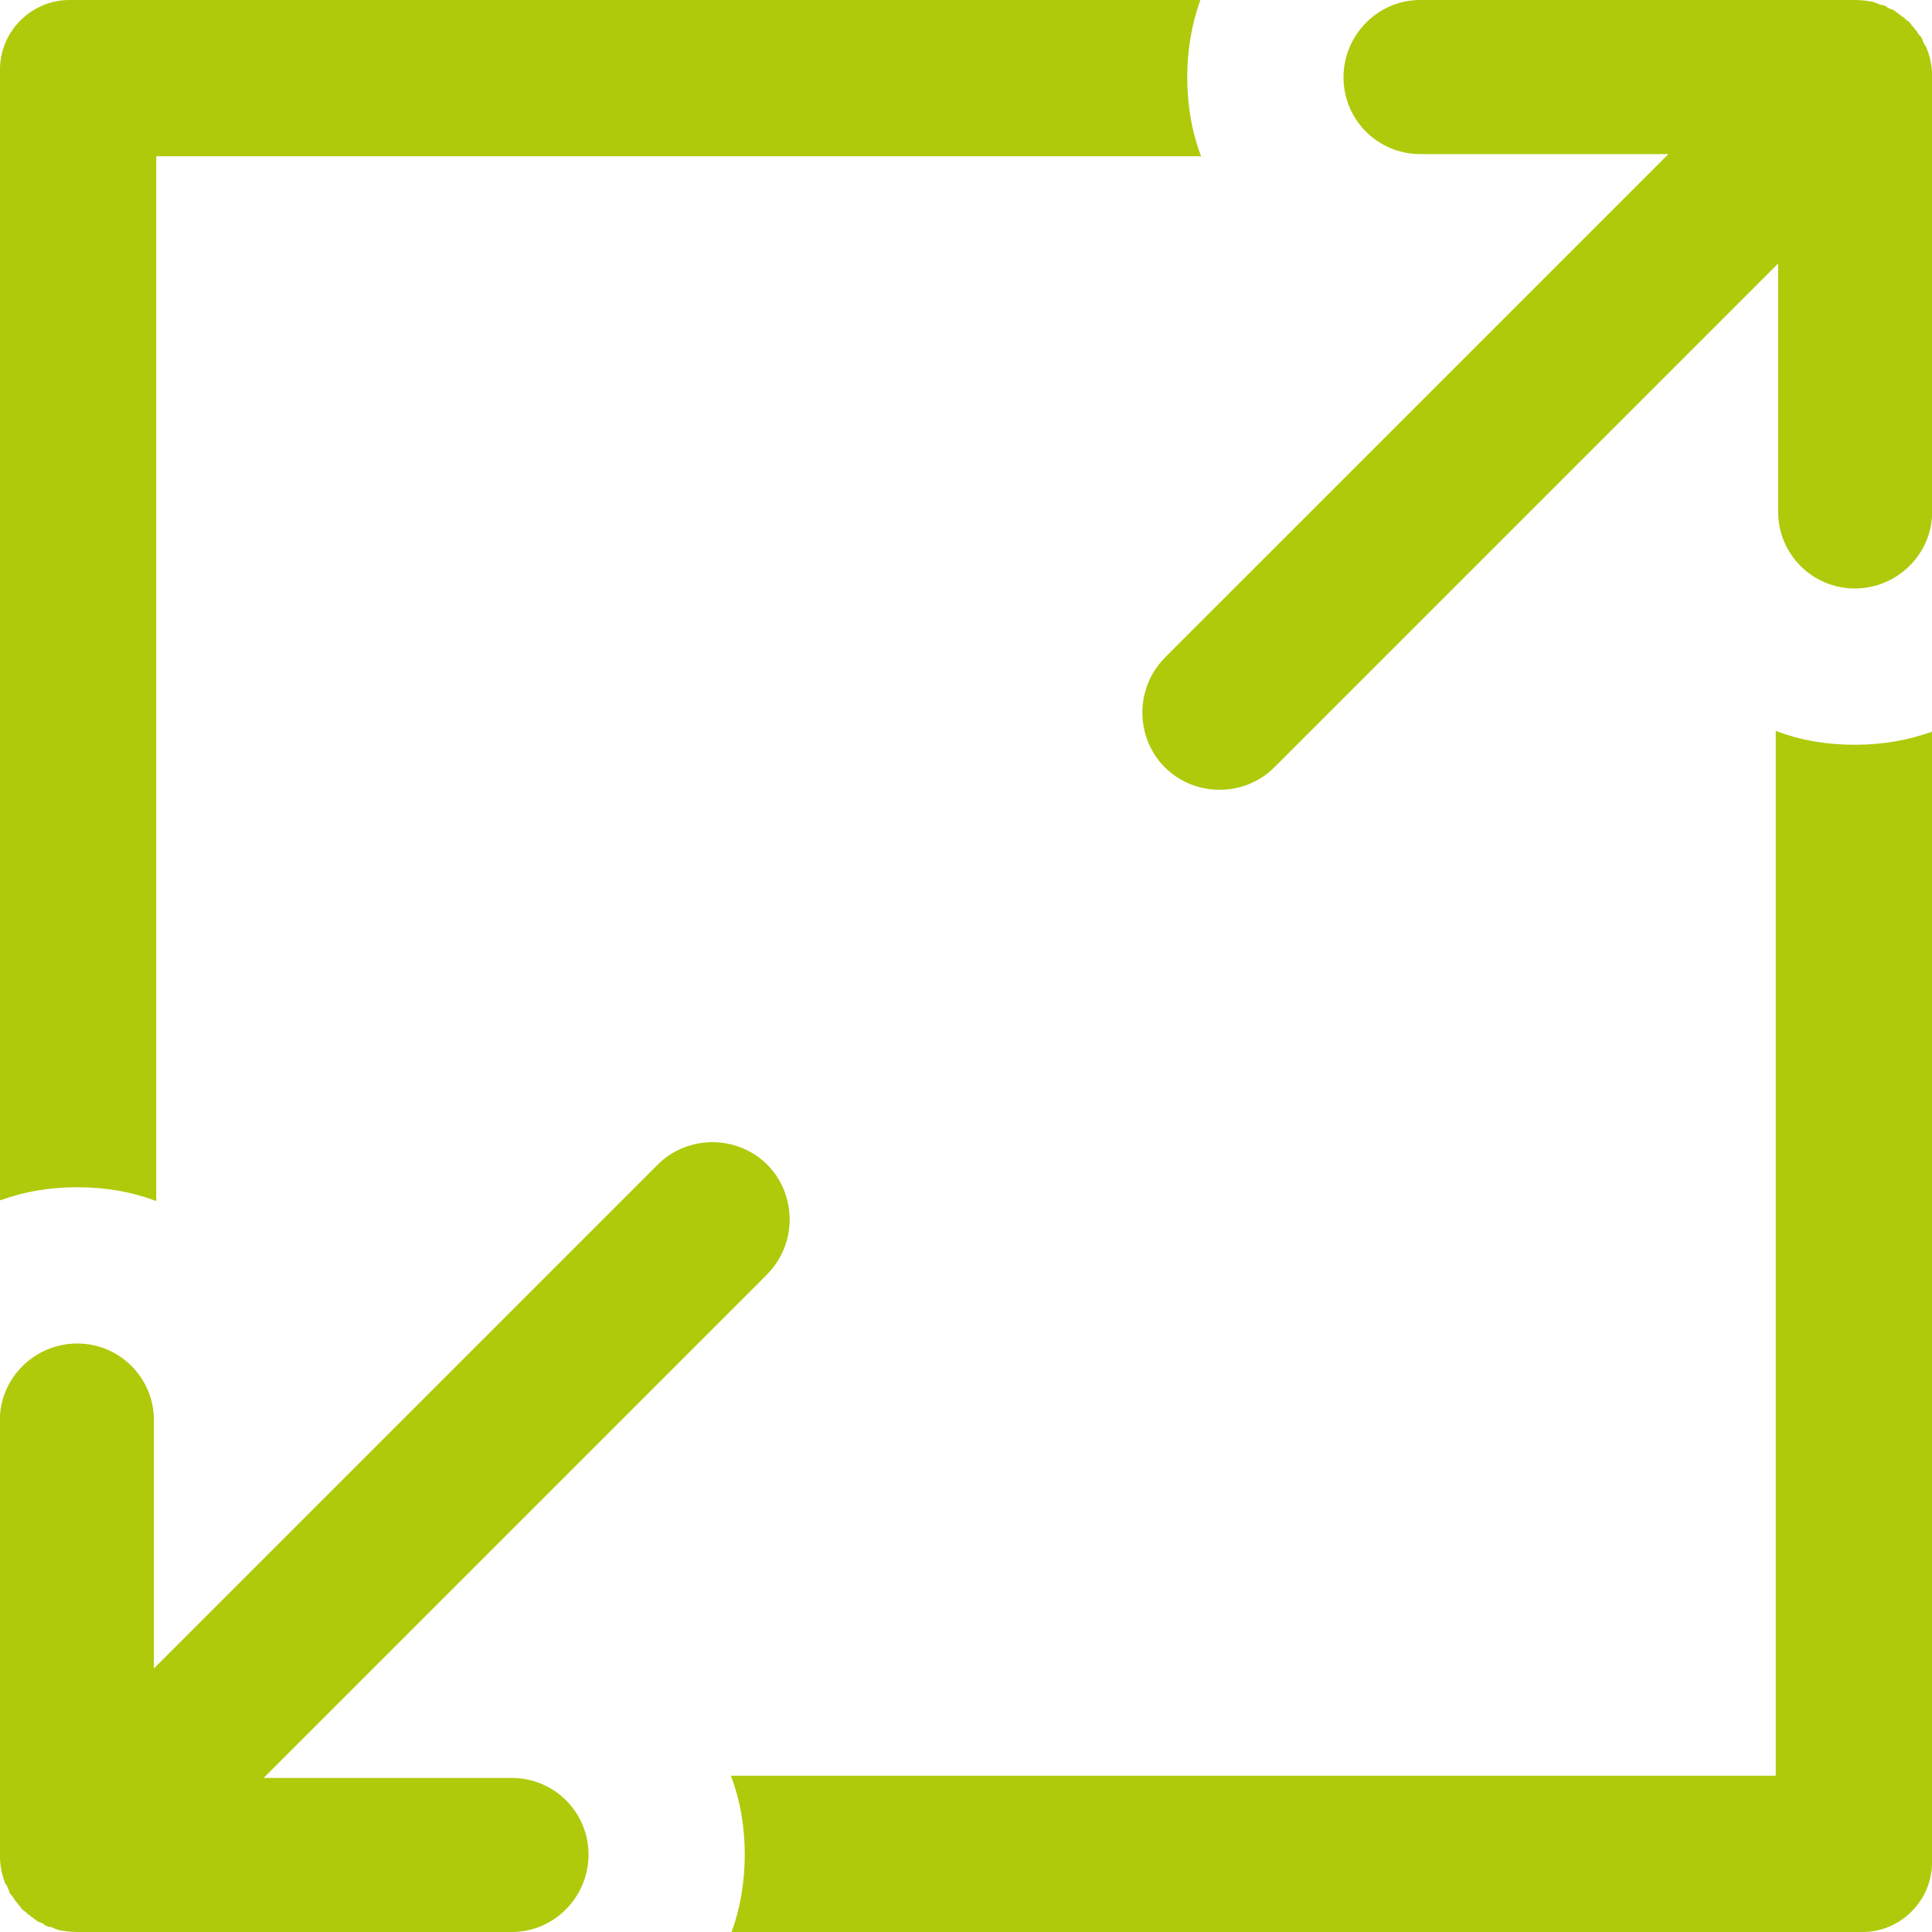
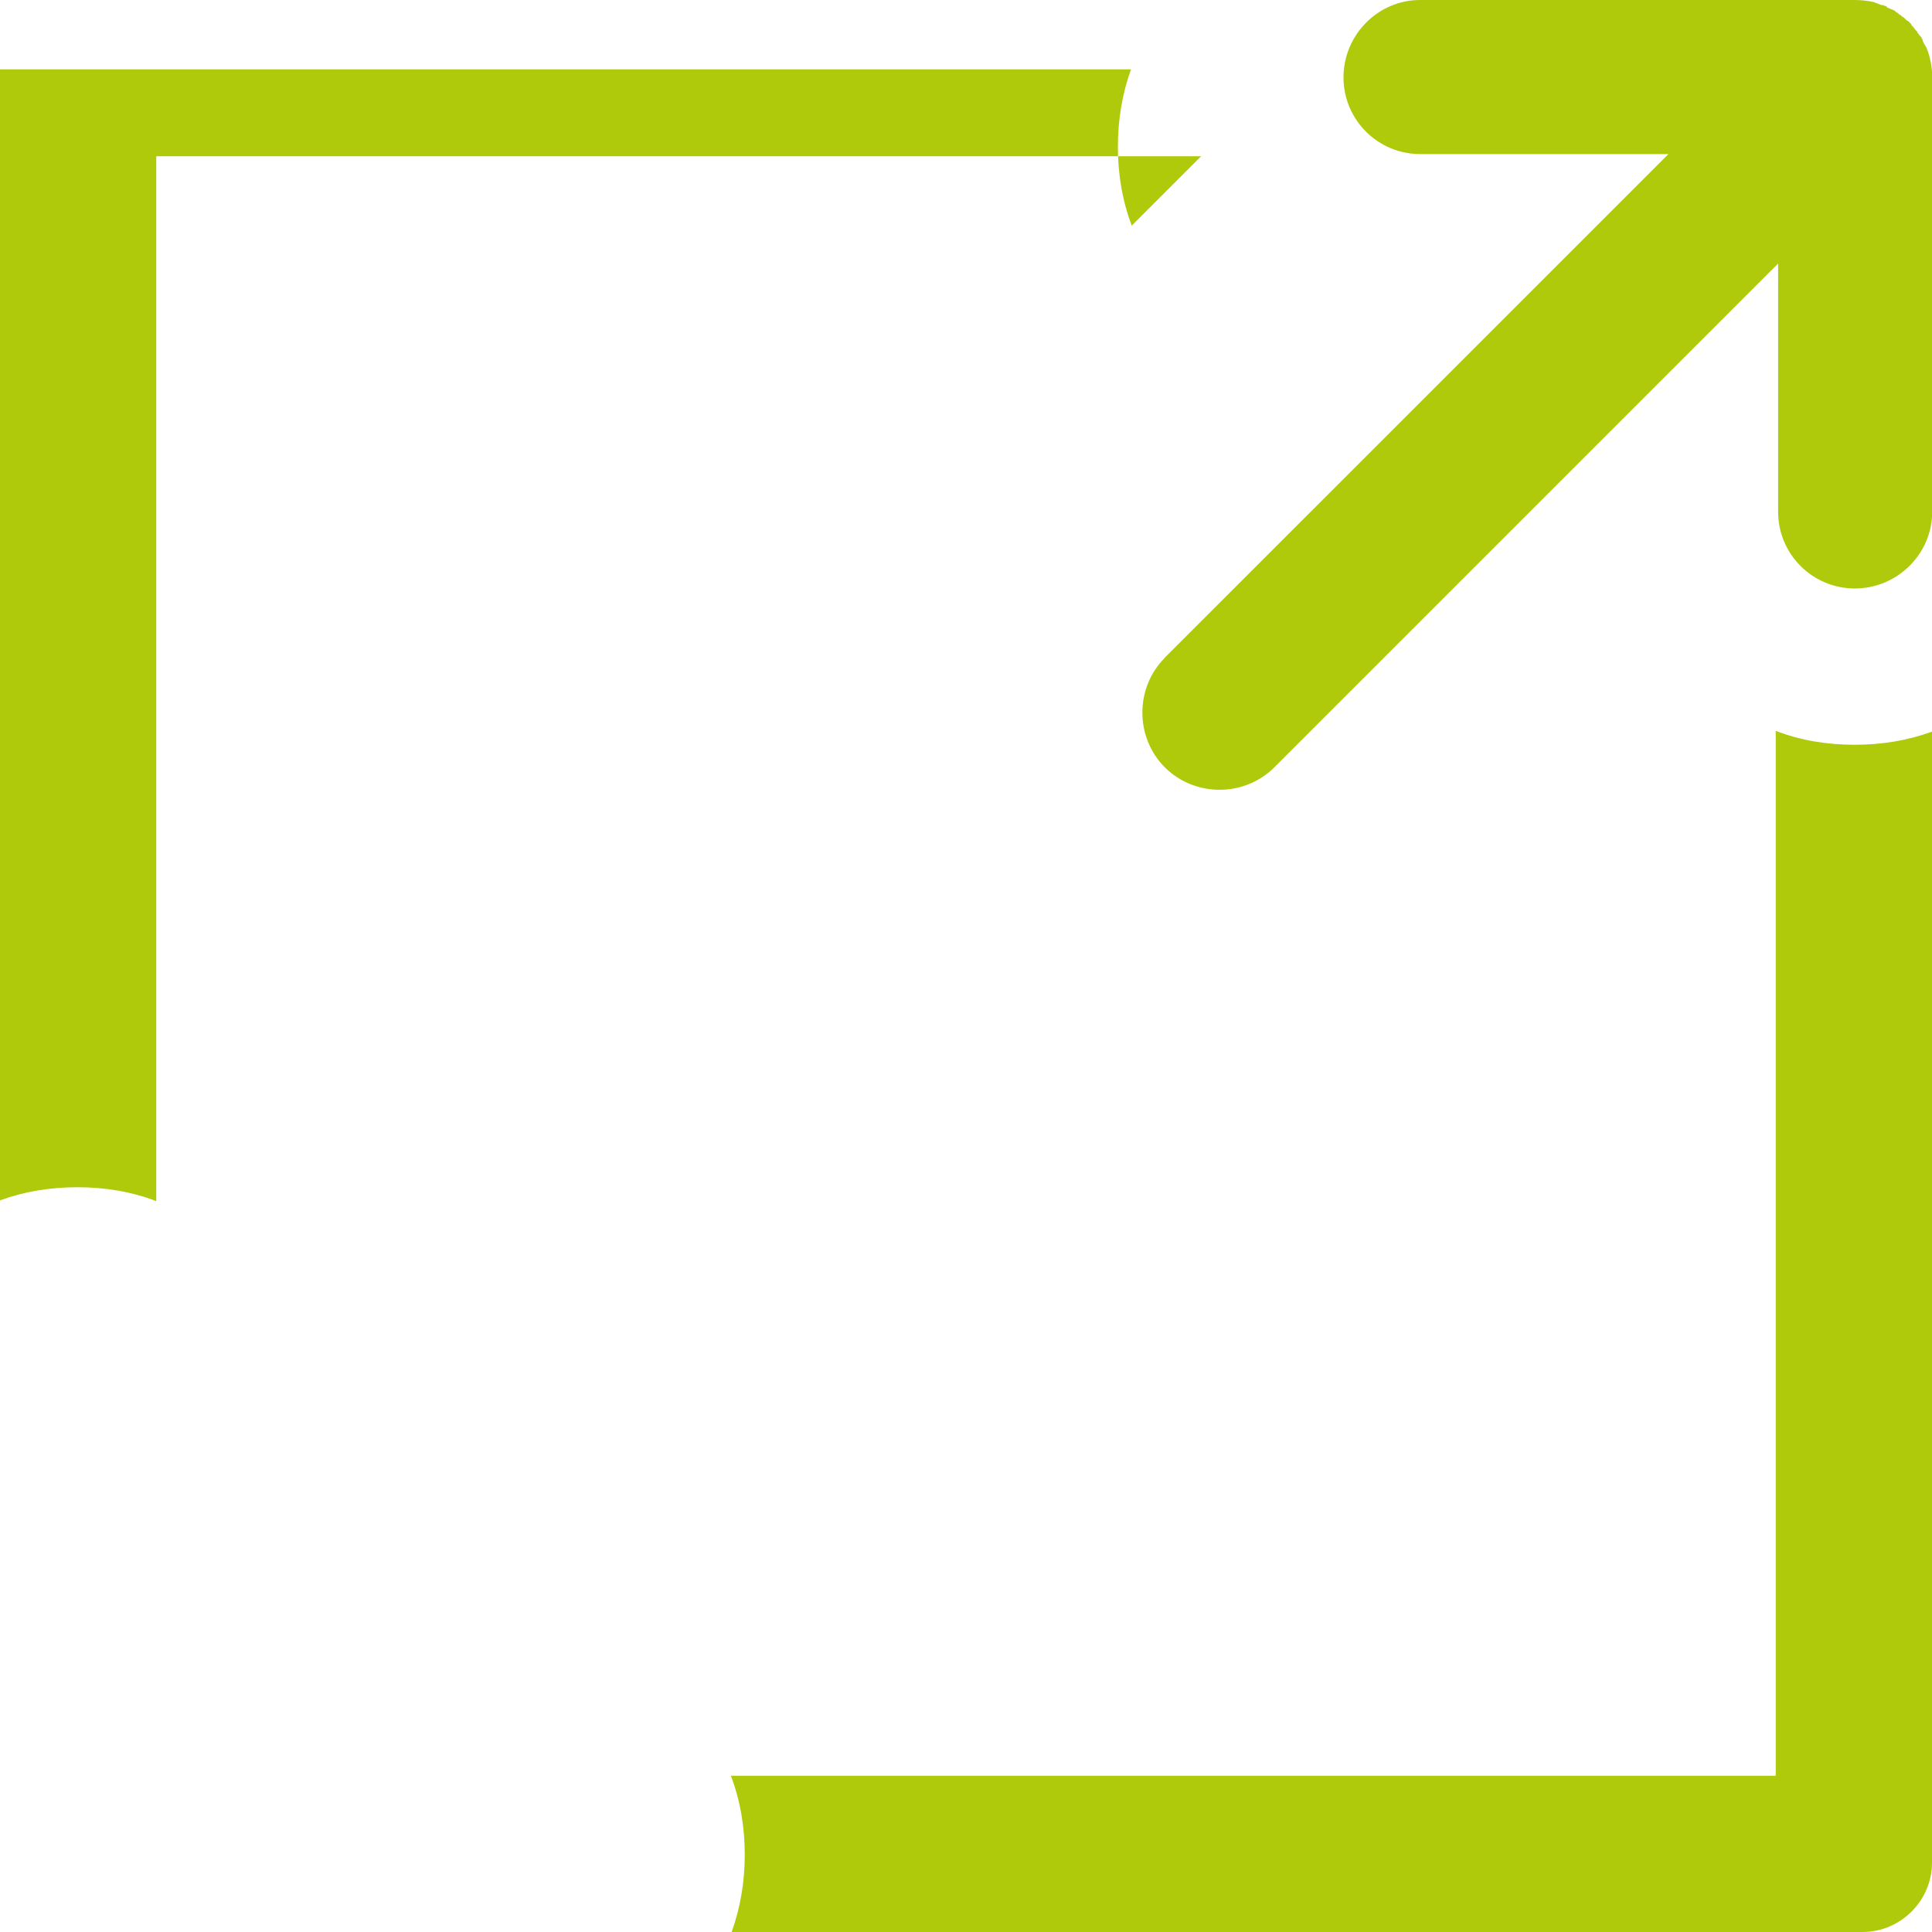
<svg xmlns="http://www.w3.org/2000/svg" id="Ebene_2" data-name="Ebene 2" viewBox="0 0 512 512">
  <g id="Ebene_1-2" data-name="Ebene 1">
    <g>
-       <path d="M193.69,470.59h276.9V193.69c6.58,2.52,13.54,3.68,20.9,3.68s14.13-1.16,20.51-3.48v299.73c0,10.06-8.32,18.38-18.38,18.38H193.89c2.32-6.39,3.48-13.35,3.48-20.51s-1.16-14.32-3.68-20.9h0ZM318.31,41.41H41.41v276.9c-6.58-2.52-13.54-3.68-20.9-3.68s-14.13,1.16-20.51,3.48V18.38C0,8.32,8.32,0,18.38,0h299.73c-2.32,6.39-3.48,13.35-3.48,20.51s1.16,14.32,3.68,20.9h0Z" fill="#afca0b" fill-rule="evenodd" />
-       <path d="M203.37,337.66l-133.51,133.51h65.79c11.22,0,20.32,9.09,20.32,20.32h0c0,11.22-9.09,20.51-20.32,20.51H20.51c-1.74,0-3.48-.19-5.22-.58l-.39-.19h0l-.58-.19h0l-.39-.19h0l-.39-.19h-.58l-.39-.19h0l-.58-.19h0l-.39-.39h0l-.39-.19h0l-.39-.19h0l-.58-.19h0l-.39-.19h0l-.39-.39h0l-.39-.19h0l-.39-.39h0l-.39-.19h0l-.39-.39h0l-.39-.19h0l-.39-.39h0l-.39-.39h0l-.39-.19h0l-.39-.39h0l-.39-.39h0l-.19-.39h0l-.39-.39h0l-.58-.77h0l-.39-.39h0l-.19-.39h0l-.58-.77h0l-.19-.39h-.19l-.19-.39h0l-.19-.39h0l-.19-.58h0l-.19-.39h0l-.39-.97h-.19c-.97-2.32-1.55-5.03-1.55-7.93v-115.13c0-11.22,9.29-20.32,20.51-20.32h0c11.22,0,20.32,9.09,20.32,20.32v65.79l133.51-133.51c7.93-7.93,21.09-7.93,29.02,0h0c7.93,7.93,7.93,21.09,0,29.02h0Z" fill="#afca0b" fill-rule="evenodd" />
+       <path d="M193.69,470.59h276.9V193.69c6.58,2.52,13.54,3.68,20.9,3.68s14.13-1.16,20.51-3.48v299.73c0,10.06-8.32,18.38-18.38,18.38H193.89c2.32-6.39,3.48-13.35,3.48-20.51s-1.16-14.32-3.68-20.9h0ZM318.31,41.41H41.41v276.9c-6.58-2.52-13.54-3.68-20.9-3.68s-14.13,1.16-20.51,3.48V18.38h299.73c-2.32,6.39-3.48,13.35-3.48,20.51s1.16,14.32,3.68,20.9h0Z" fill="#afca0b" fill-rule="evenodd" />
      <path d="M308.63,174.34L442.15,40.83h-65.79c-11.22,0-20.32-9.09-20.32-20.32h0c0-11.22,9.09-20.51,20.32-20.51h115.13c1.74,0,3.48.19,5.22.58l.39.19h0l.58.19h0l.39.19h0l.58.19h.39l.39.19h0l.58.19v.19l.39.19h0l.39.19h0l.58.19h0l.39.19h0l.39.19h0l.39.39h0l.39.19h0l.39.39h0l.39.19h0l.39.39h0l.39.19h0l.39.39h0l.39.39h0l.39.19h0l.39.39h0l.39.39h0l.19.39h0l.39.39h0l.58.77h0l.39.39h0l.19.39h0l.58.77h0l.39.39h0l.19.39h0l.19.39v.19l.19.39h0l.19.39h0l.58.97h0c.97,2.32,1.55,5.03,1.55,7.93v115.13c0,11.22-9.29,20.32-20.51,20.32h0c-11.22,0-20.32-9.09-20.32-20.32v-65.79l-133.51,133.51c-7.93,7.93-21.09,7.93-29.02,0h0c-7.93-7.93-7.93-21.09,0-29.02h0Z" fill="#afca0b" fill-rule="evenodd" />
    </g>
  </g>
</svg>